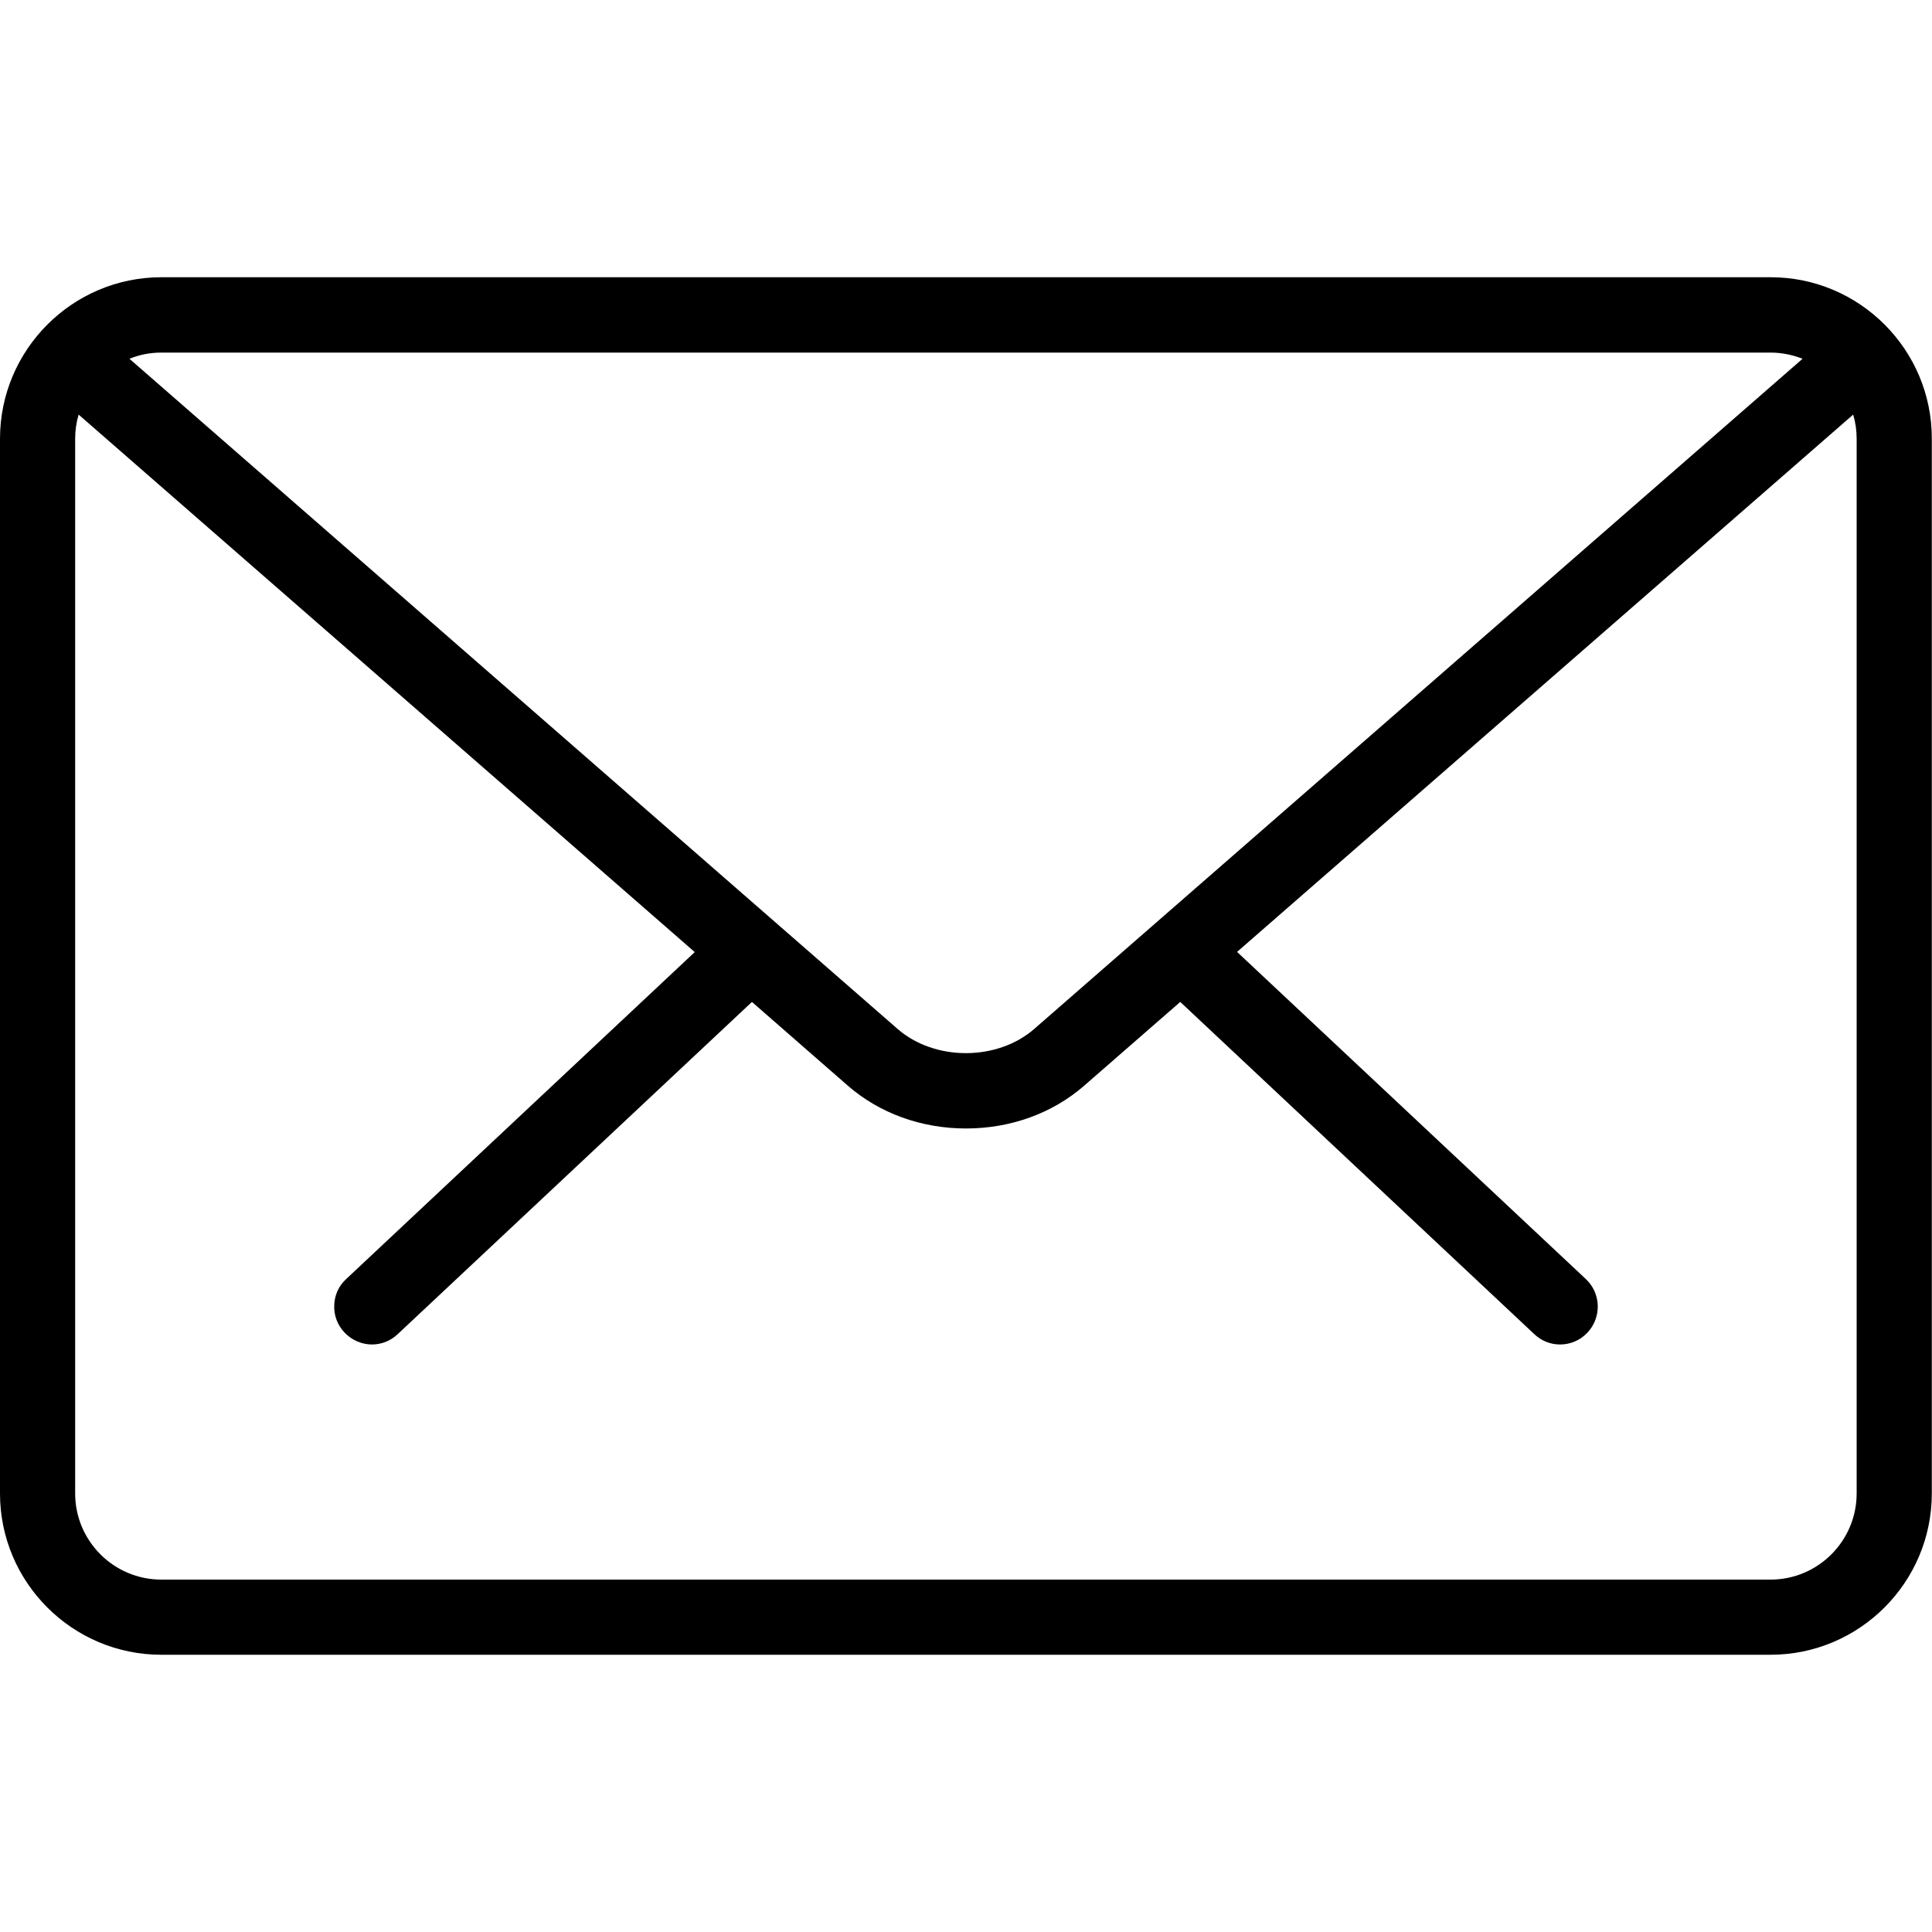
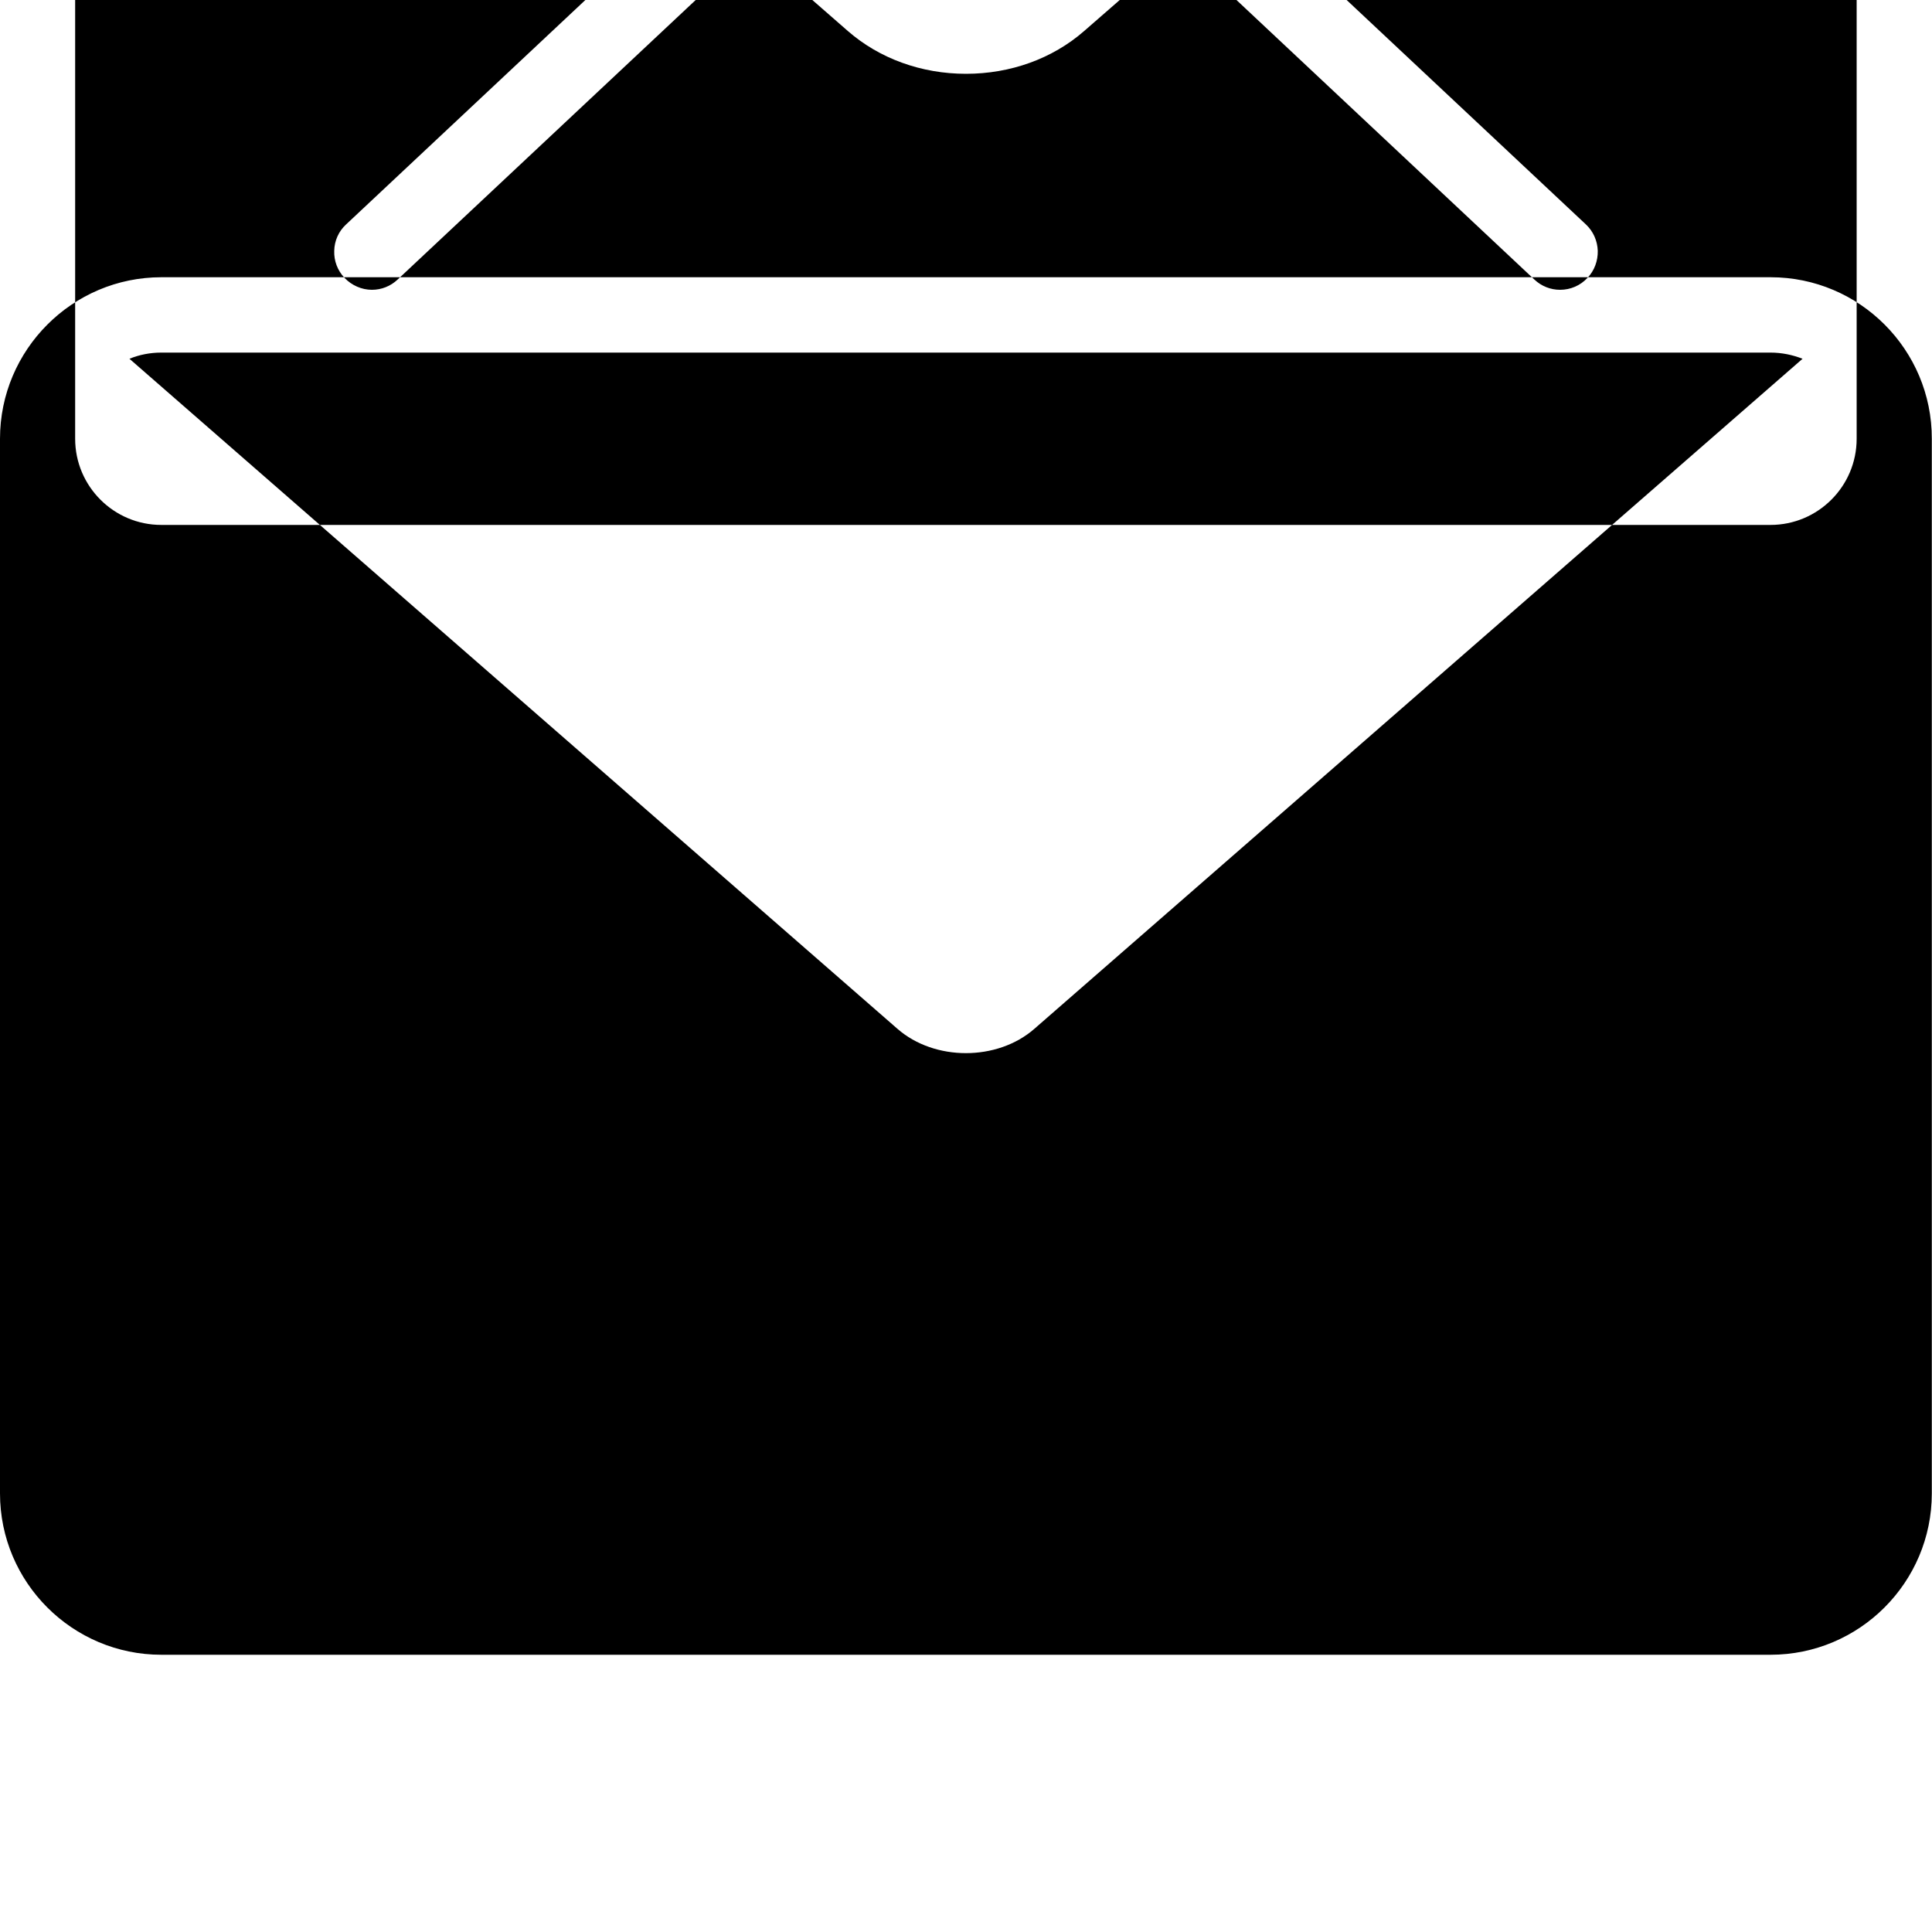
<svg xmlns="http://www.w3.org/2000/svg" width="1000" height="1000" viewBox="0 0 1000 1000">
-   <path d="M916.5 143.5h-833c-46 0-83.5 37.5-83.5 83.6v545.9c0 46.1 37.5 83.5 83.5 83.5h832.9c46.1 0 83.5-37.5 83.5-83.5v-545.9c.1-46.1-37.4-83.6-83.4-83.6zm44.5 83.6v545.9c0 24.6-20 44.6-44.6 44.6h-832.9c-24.6 0-44.6-20-44.6-44.6v-545.9c0-4.3.6-8.5 1.8-12.5l318.9 278.2-180.5 169.3c-3.8 3.5-6 8.4-6.1 13.6-.2 5.2 1.7 10.2 5.3 14 3.7 3.9 8.9 6.2 14.2 6.2 5 0 9.7-1.9 13.3-5.3l183.4-172 49.7 43.4c16.3 14.2 38 22.1 61.1 22.1 23 0 44.7-7.8 61.1-22.1l49.8-43.4 183.3 172c3.6 3.4 8.3 5.3 13.3 5.3 5.4 0 10.5-2.2 14.2-6.2 3.6-3.8 5.4-8.8 5.3-14-.2-5.2-2.3-10-6.1-13.6l-180.6-169.4 318.9-278.1c1.2 4 1.8 8.2 1.8 12.5zm-425.6 305.4c-19.2 16.8-51.7 16.8-70.9 0l-397.5-346.8c5.1-2.1 10.7-3.2 16.5-3.2h832.9c5.9 0 11.5 1.2 16.6 3.2l-397.6 346.8z" />
+   <path d="M916.5 143.5h-833c-46 0-83.5 37.5-83.5 83.6v545.9c0 46.1 37.5 83.5 83.5 83.5h832.9c46.1 0 83.5-37.5 83.5-83.5v-545.9c.1-46.1-37.4-83.6-83.4-83.6zm44.5 83.6c0 24.6-20 44.6-44.6 44.6h-832.9c-24.6 0-44.6-20-44.6-44.6v-545.9c0-4.3.6-8.5 1.8-12.5l318.9 278.2-180.5 169.3c-3.8 3.5-6 8.4-6.1 13.6-.2 5.2 1.7 10.2 5.3 14 3.7 3.9 8.9 6.2 14.2 6.2 5 0 9.7-1.9 13.3-5.3l183.4-172 49.7 43.4c16.3 14.2 38 22.1 61.1 22.1 23 0 44.7-7.8 61.1-22.1l49.8-43.4 183.3 172c3.6 3.4 8.3 5.3 13.3 5.3 5.4 0 10.5-2.2 14.2-6.2 3.6-3.8 5.4-8.8 5.3-14-.2-5.2-2.3-10-6.1-13.6l-180.6-169.4 318.9-278.1c1.2 4 1.8 8.2 1.8 12.5zm-425.6 305.4c-19.2 16.8-51.7 16.8-70.9 0l-397.5-346.8c5.1-2.1 10.7-3.2 16.5-3.2h832.9c5.9 0 11.5 1.2 16.6 3.2l-397.6 346.8z" />
</svg>